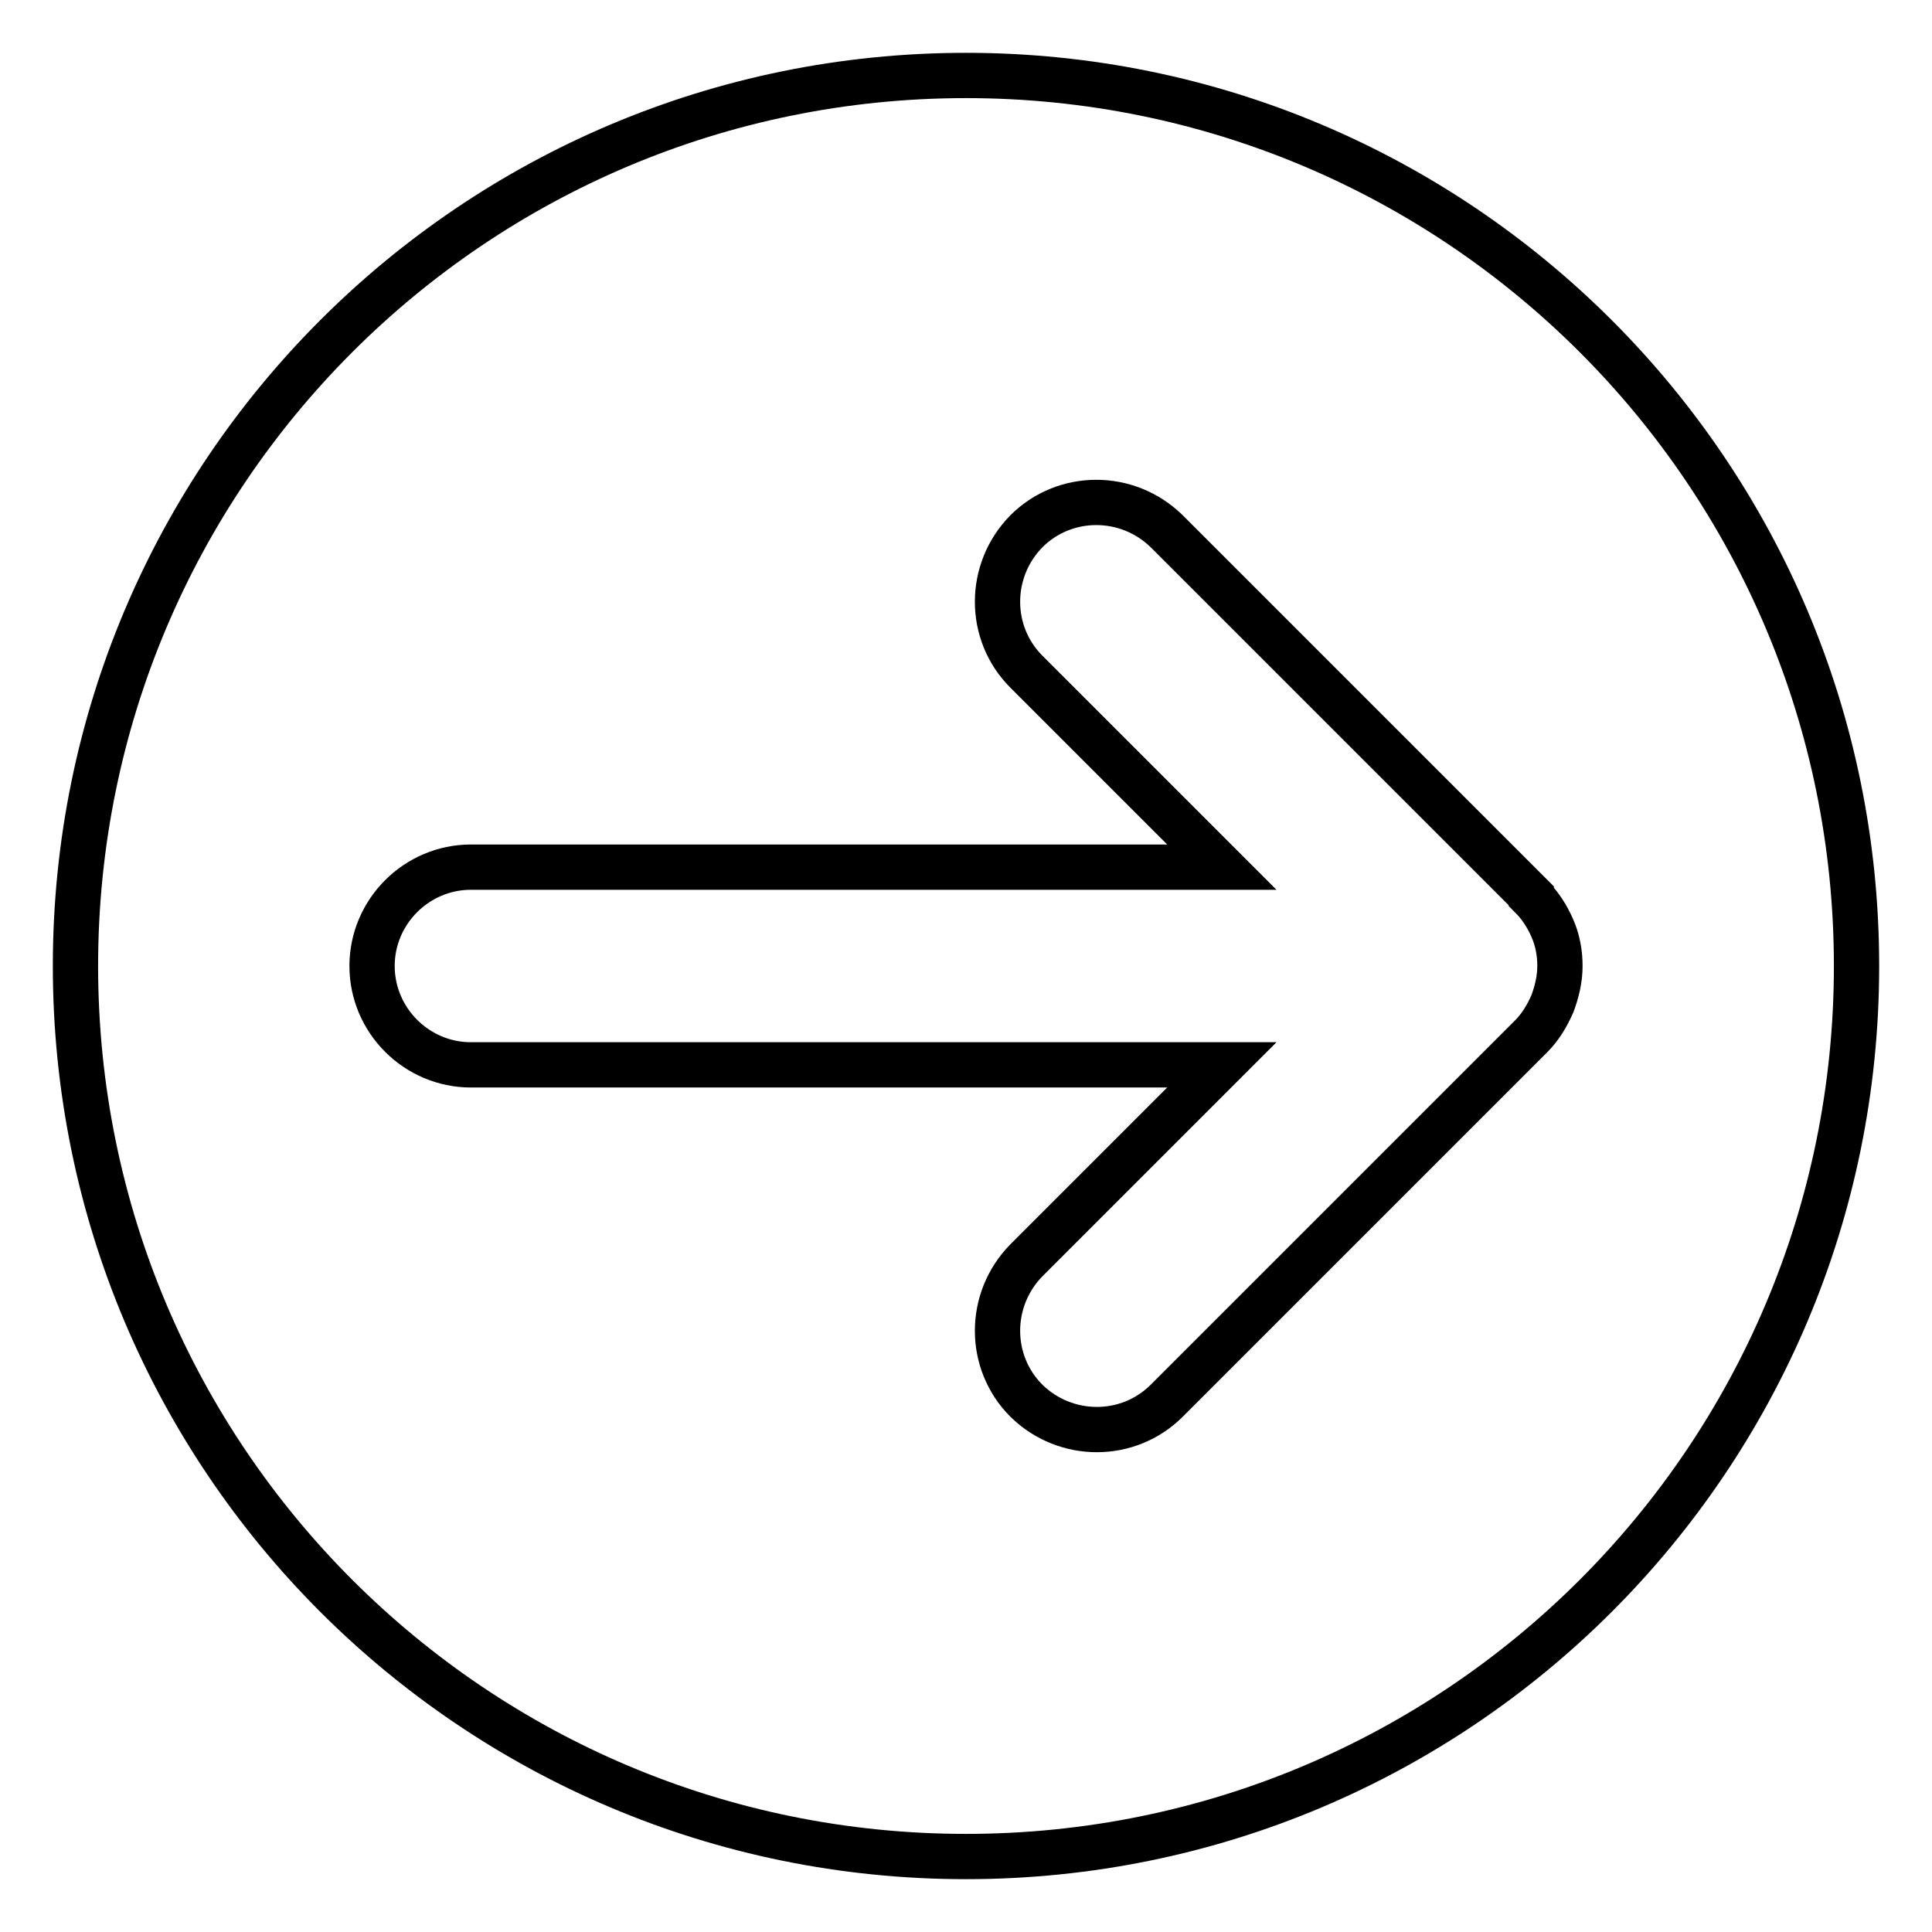
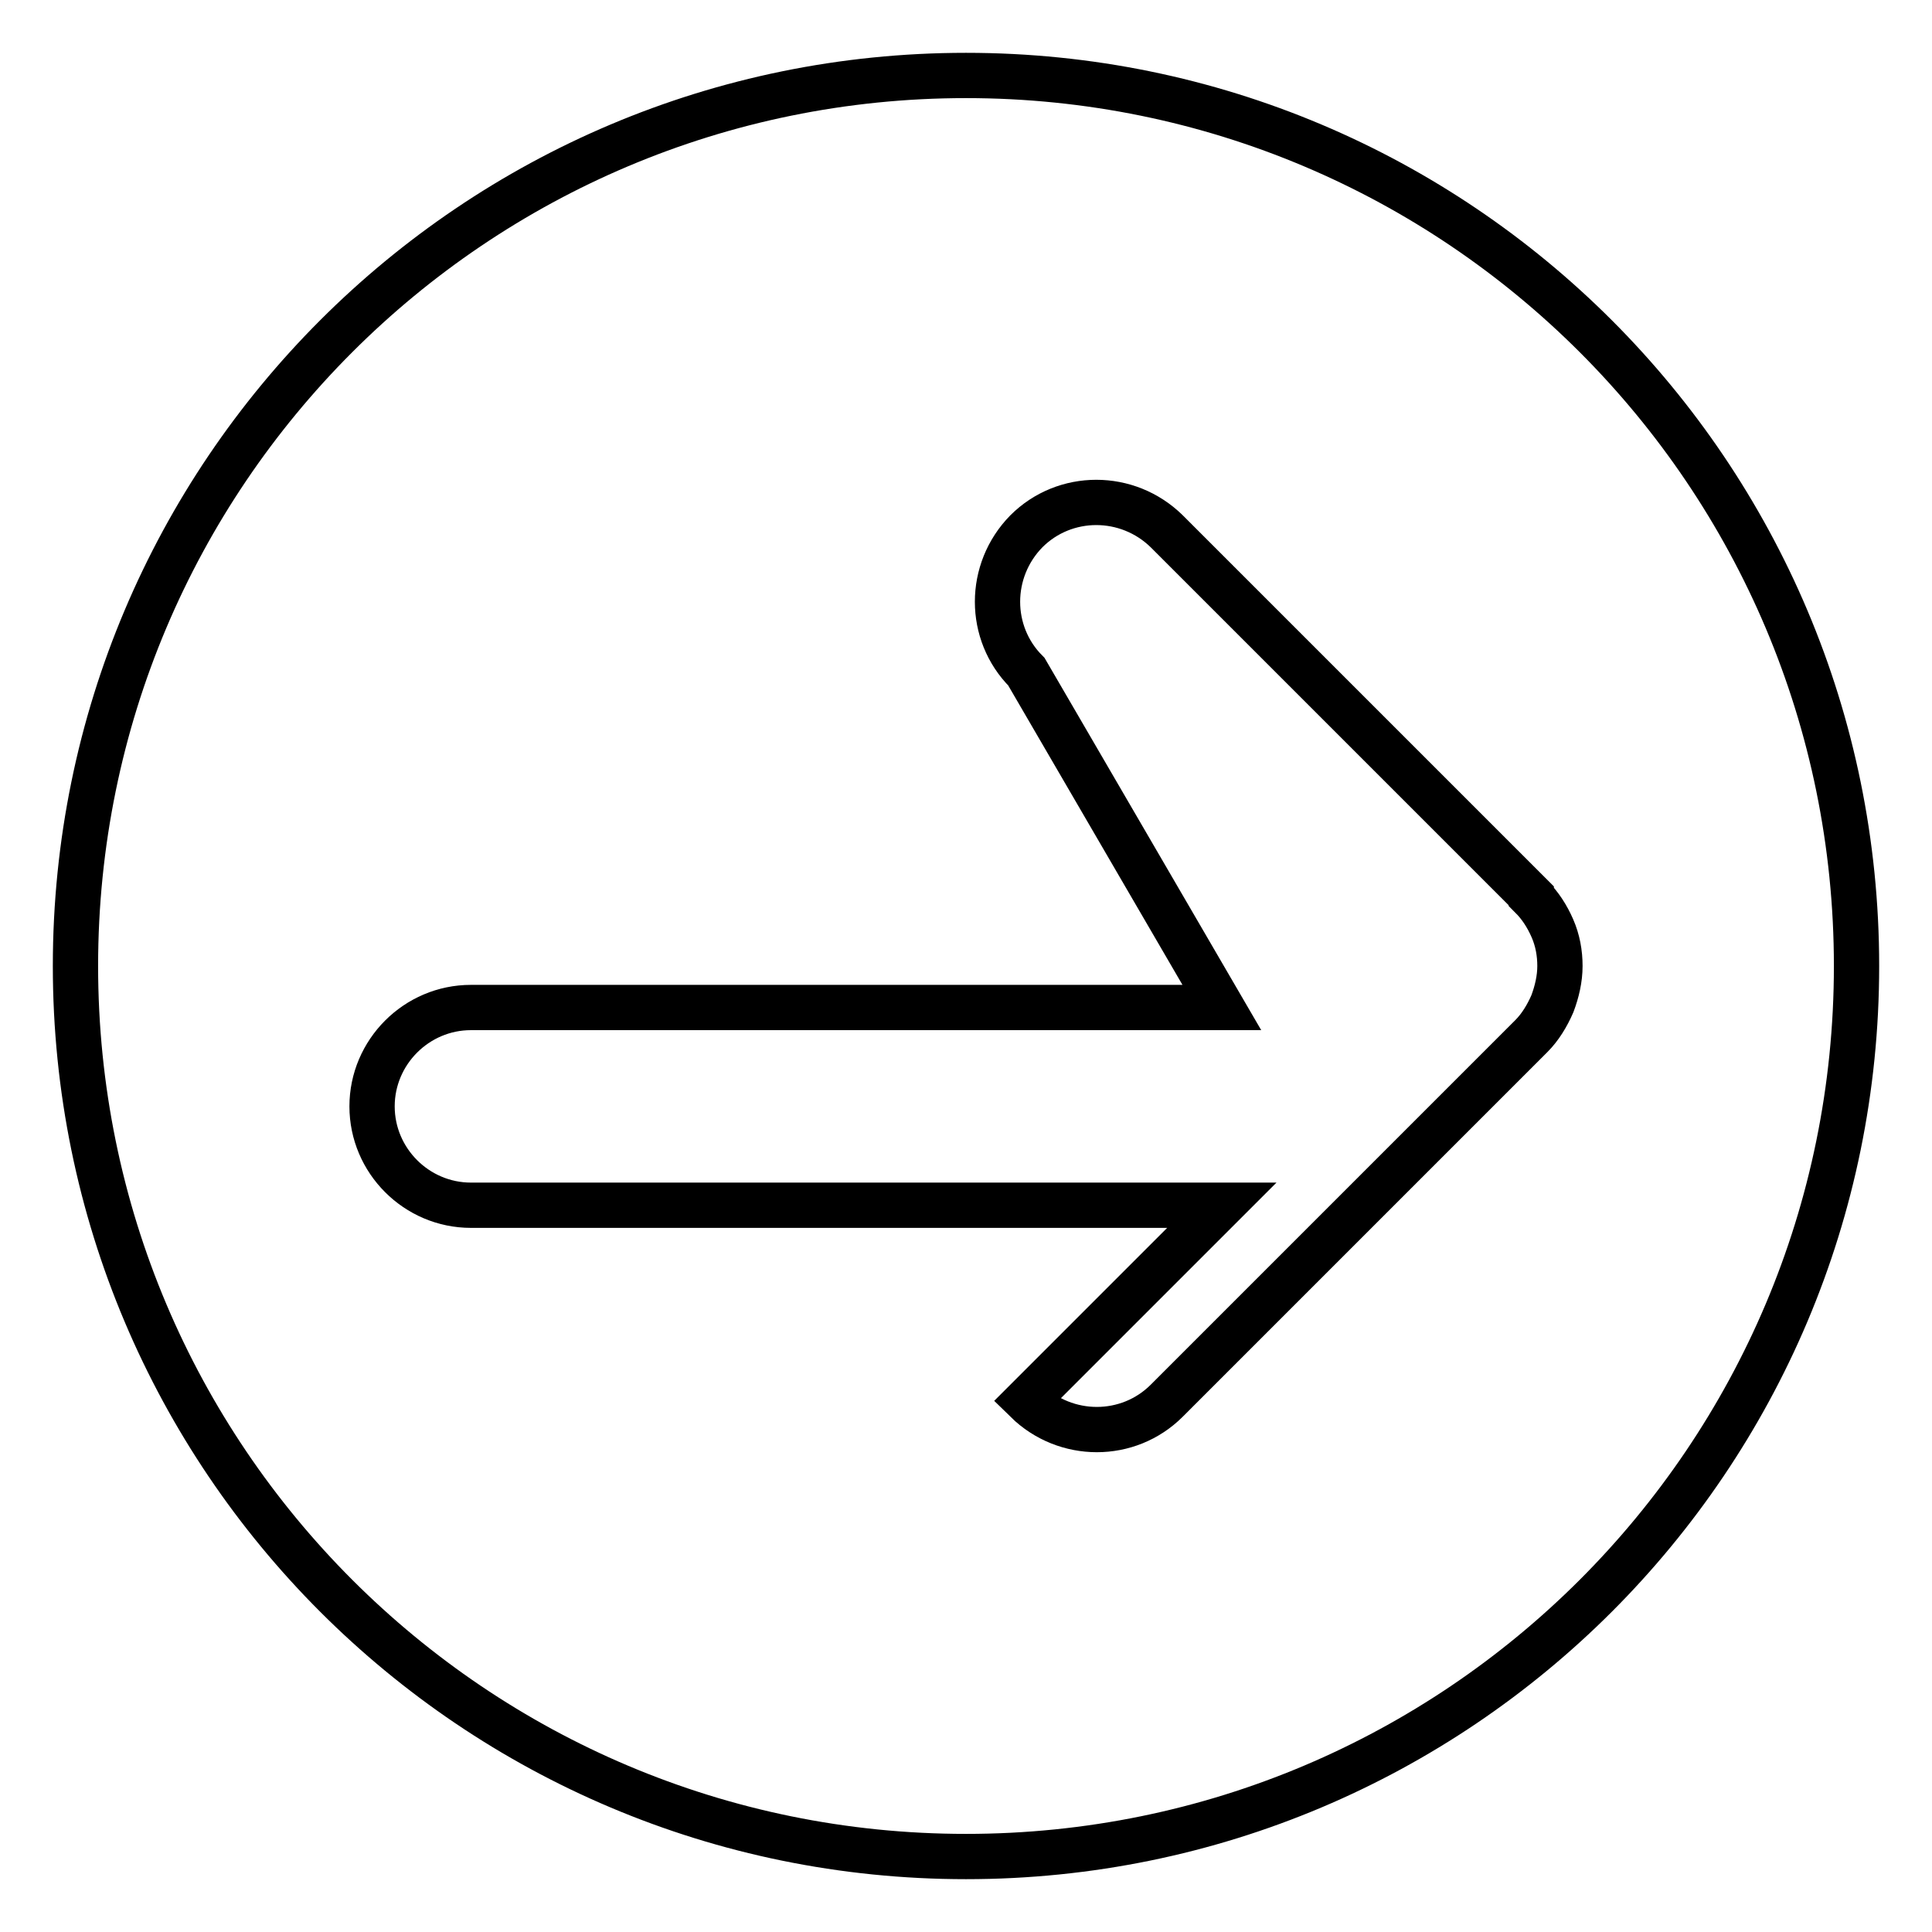
<svg xmlns="http://www.w3.org/2000/svg" version="1.1" x="0px" y="0px" viewBox="0 0 256 256" enable-background="new 0 0 256 256" xml:space="preserve">
  <g>
-     <path stroke-width="6" fill-opacity="0" stroke="#000000" d="M128,10C62.8,10,10,62.8,10,128c0,65.2,52.8,118,118,118c65.2,0,118-52.8,118-118C246,62.8,193.2,10,128,10 z M205.7,133c-0.7,1.6-1.6,3.1-2.8,4.3l-48.3,48.3c-5.1,5.1-13.4,5.1-18.6,0c-5.1-5.1-5.1-13.4,0-18.6l25.9-25.9H62.4 c-7.2,0-13.1-5.9-13.1-13.1s5.9-13.1,13.1-13.1h99.5L136,89c-5.1-5.1-5.1-13.4,0-18.6c5.1-5.1,13.4-5.1,18.6,0l48.3,48.3l0,0 c0,0,0,0,0,0.1c1.2,1.2,2.1,2.6,2.8,4.2c0.7,1.6,1,3.3,1,5C206.7,129.7,206.3,131.4,205.7,133z" />
+     <path stroke-width="6" fill-opacity="0" stroke="#000000" d="M128,10C62.8,10,10,62.8,10,128c0,65.2,52.8,118,118,118c65.2,0,118-52.8,118-118C246,62.8,193.2,10,128,10 z M205.7,133c-0.7,1.6-1.6,3.1-2.8,4.3l-48.3,48.3c-5.1,5.1-13.4,5.1-18.6,0l25.9-25.9H62.4 c-7.2,0-13.1-5.9-13.1-13.1s5.9-13.1,13.1-13.1h99.5L136,89c-5.1-5.1-5.1-13.4,0-18.6c5.1-5.1,13.4-5.1,18.6,0l48.3,48.3l0,0 c0,0,0,0,0,0.1c1.2,1.2,2.1,2.6,2.8,4.2c0.7,1.6,1,3.3,1,5C206.7,129.7,206.3,131.4,205.7,133z" />
  </g>
</svg>